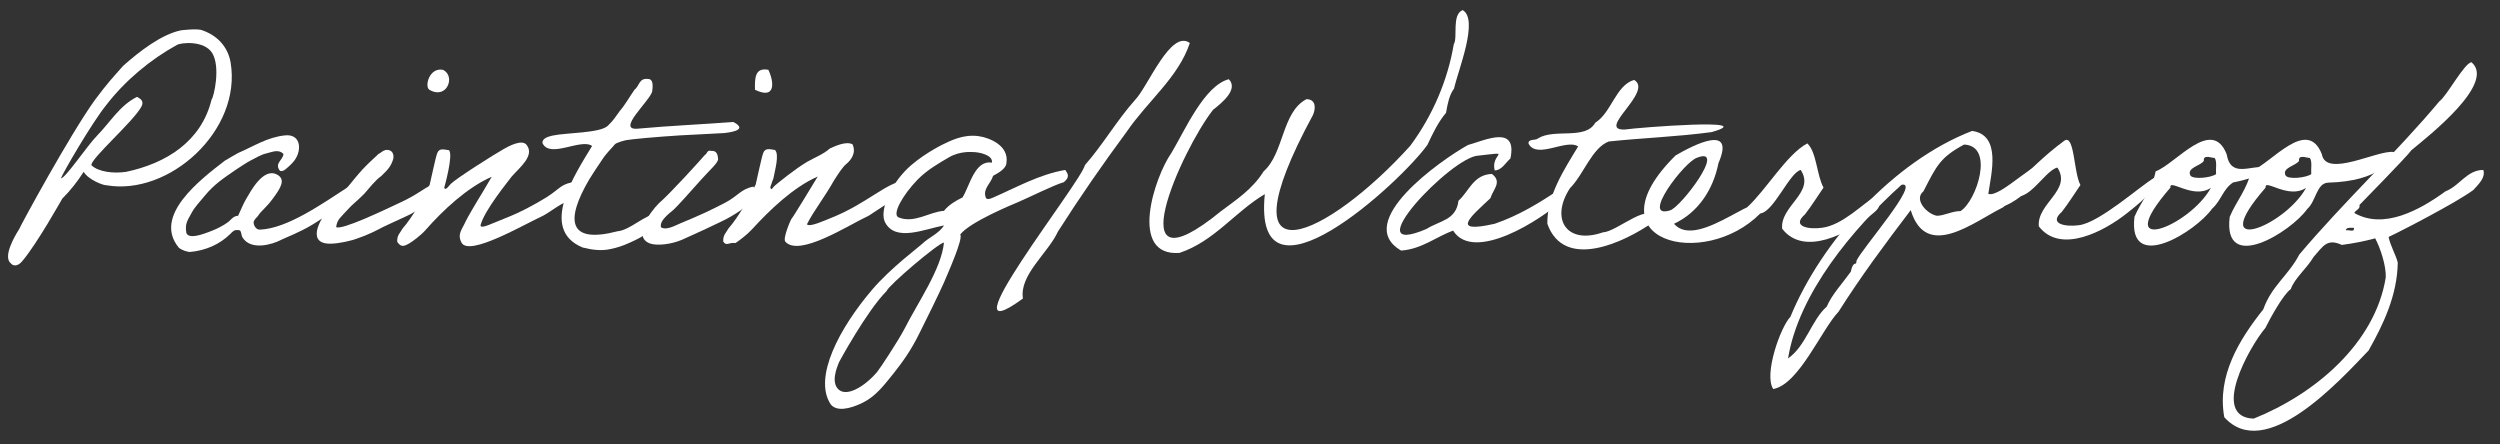
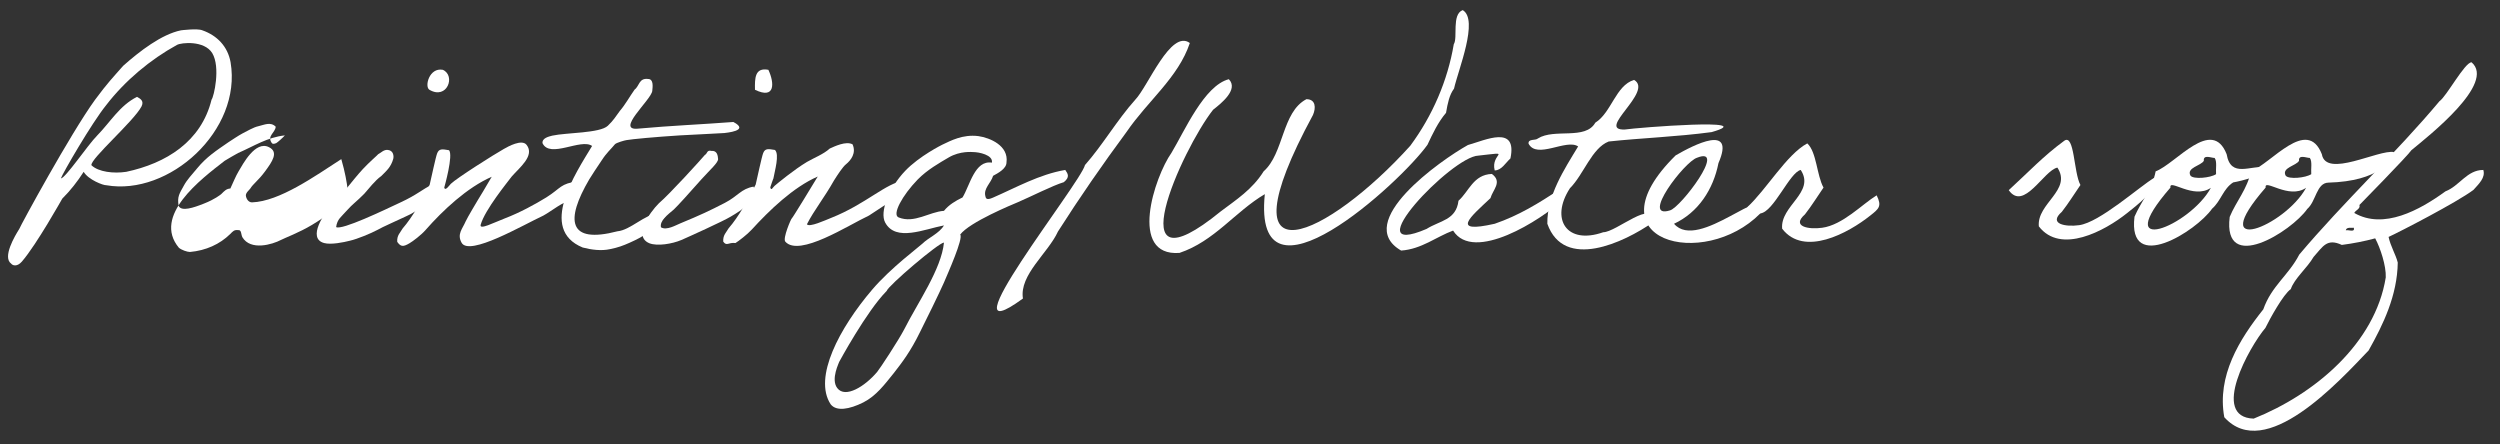
<svg xmlns="http://www.w3.org/2000/svg" id="レイヤー_1" x="0px" y="0px" viewBox="0 0 1063.6 189" style="enable-background:new 0 0 1063.6 189;" xml:space="preserve">
  <rect x="0" y="0" width="1063.6" height="189" fill="#333333" stroke="none" />
  <style type="text/css"> .st0{fill:#FFFFFF;} </style>
  <title>Facility</title>
  <g>
    <path class="st0" d="M35.6,73.1c-2.7,4.2-5.6,7.9-9.1,11.4c-0.2,0.3-10.9,19.5-17.2,26.8c-2.1,2.4-4,1.6-4.5,0.9 c-3.9-2.7,1.5-11.8,3.4-14.8C8.7,96,29.9,57,40.4,42.5c5.4-7.3,7.7-9.6,12-14.5c7-6.2,16.3-13.4,24.6-15.1c0,0,7-0.9,9.1,0 c6.3,2.2,10.8,6.9,12,13.6c4.9,29-26.2,57-52.9,52.3C44,78.9,37.6,76.5,35.6,73.1z M53.7,73.1C70.6,69.5,85.6,60.3,90,42.4 c1-1.2,3.9-13.8,0.3-19.8c-3.4-5.5-13.2-4.5-15-3.5C64,25.3,53.2,34.3,45.2,44.7c-6.1,7.5-18.6,29.1-19.3,31.2 c1.9,0,11.5-14.3,15.4-18.2c5.6-5.7,9.6-12.8,17-16.5c1.4,0.8,3.1,1.7,1.9,4.1c-3.2,6.2-21.9,22.4-21.3,25 C41.9,73.2,48.4,73.9,53.7,73.1z" />
-     <path class="st0" d="M148.4,84.6c-3.3,2.4-9.3,7.3-15.7,11.1c-5.5,3.3-11.5,5.5-13.2,6.4c-3.6,1.9-12.9,4.7-16.4-1.2 c-0.6-1.2-0.3-3.2-1.8-3c-1.7-0.2-2.2,0.5-3.4,1.7c-4.4,4.3-10.3,7-17.1,7.6c-1.2,0-3.7-0.9-4.7-1.8c-11.3-13.6,9.3-29.1,19.5-37 c1.9-1.1,3.8-2.3,5.7-3.3c6.9-3,12.4-6.7,19.9-7.5c7.2-0.8,7.5,7.1,3.3,11.6c-0.8,0.9-3.1,3-3.7,3.3c-1,0.4-1.6,0.4-1.9-0.1 c-2.1-3,1.5-4.3,1.7-6.9c-2.2-2.2-4.8-0.8-7.4-0.2c-2,0.4-5,2.2-6.8,3.1c-1.7,0.9-4.5,2.8-5.9,3.7c-5.2,3.6-9.3,6.2-13.4,11.2 c-2.3,2.8-4.2,4.7-5.6,7.3c-1.8,3.3-2.9,4.6-2.2,8.6c1.2,2.5,6.3,0.8,10.8-1c4.6-1.8,6.9-3.7,7.3-4c1.4-1.4,2.2-2.3,3.9-2.4 c1.4-3,2.2-5.1,3.5-7.3c1.8-3,7.1-13.2,12.9-10.3c4.3,2.1,1.4,6.2-1.7,10.4c-2.7,3.7-5.1,5.3-6.2,7.2c-0.3,0.5-2,1.8-1.9,3 s1,2.9,2.6,2.9c11.7-0.4,26.7-11.1,38-18.4C148.5,79.1,148,84.7,148.4,84.6z" />
+     <path class="st0" d="M148.4,84.6c-3.3,2.4-9.3,7.3-15.7,11.1c-5.5,3.3-11.5,5.5-13.2,6.4c-3.6,1.9-12.9,4.7-16.4-1.2 c-0.6-1.2-0.3-3.2-1.8-3c-1.7-0.2-2.2,0.5-3.4,1.7c-4.4,4.3-10.3,7-17.1,7.6c-1.2,0-3.7-0.9-4.7-1.8c-11.3-13.6,9.3-29.1,19.5-37 c1.9-1.1,3.8-2.3,5.7-3.3c6.9-3,12.4-6.7,19.9-7.5c-0.8,0.9-3.1,3-3.7,3.3c-1,0.4-1.6,0.4-1.9-0.1 c-2.1-3,1.5-4.3,1.7-6.9c-2.2-2.2-4.8-0.8-7.4-0.2c-2,0.4-5,2.2-6.8,3.1c-1.7,0.9-4.5,2.8-5.9,3.7c-5.2,3.6-9.3,6.2-13.4,11.2 c-2.3,2.8-4.2,4.7-5.6,7.3c-1.8,3.3-2.9,4.6-2.2,8.6c1.2,2.5,6.3,0.8,10.8-1c4.6-1.8,6.9-3.7,7.3-4c1.4-1.4,2.2-2.3,3.9-2.4 c1.4-3,2.2-5.1,3.5-7.3c1.8-3,7.1-13.2,12.9-10.3c4.3,2.1,1.4,6.2-1.7,10.4c-2.7,3.7-5.1,5.3-6.2,7.2c-0.3,0.5-2,1.8-1.9,3 s1,2.9,2.6,2.9c11.7-0.4,26.7-11.1,38-18.4C148.5,79.1,148,84.7,148.4,84.6z" />
    <path class="st0" d="M160.6,97.8c-2.8,1.5-8.6,3.9-11.7,4.6c-2.7,0.7-8.1,1.8-11,1c-7.4-2,0-13,4-17c3-2.6,7.8-9.4,12.5-14.5 c2.8-3,5.9-5.6,6.5-6.3c1.1-0.5,2.4-2.1,4.2-1.8c2.3,0.3,2.5,2.6,2.2,3.8c-1,3.5-2.8,5-5.1,7.3c-2.7,1.9-5.3,5.4-7.2,7.5 c-2.9,3-5.1,4.5-7.2,6.9c-2.7,3.1-4.3,3.8-4.8,7.3c2.3,1.5,20.6-7.3,27.2-10.4c7.4-3.4,9.6-5.8,13.4-7.5c5.3-2.4-0.4,8.9-11,13.4 C169.3,93.7,162.6,96.6,160.6,97.8z M188.4,29.7c5.6,2.5,1.8,12.9-5.7,8.5C180.5,36.9,182.6,28.6,188.4,29.7z" />
    <path class="st0" d="M231.2,91.7c-8.8,4.1-31.5,17.4-34.8,11.6c-2.1-3.7,0.4-6,1.7-9.1c0.7-1.6,5.2-9.1,5.2-9.1 c0.1-0.1,3.9-6.4,5.9-9.9c-10.5,4.6-20.8,14.3-28.1,22.6c-1.9,2.2-5.5,4.9-6.9,5.7c-2.7,1.6-3.7,1.5-5.2-0.6 c-0.2-2.8,1.3-3.9,2.3-5.7c4.2-4.8,8.5-12.5,11.5-18.6c0.5-2,2.6-12,3.2-13.4c0.8-2,2.1-1.8,5-1.3c2,1.9-2,15.9-2,15.9 c0.4,1.7,2.2-1,2.8-1.6c2.6-2.5,18.4-12.5,22.5-14.8c1.9-1.1,7.7-4.3,9.7-1.8c3.7,4.6-3.1,9.8-6.3,13.5 c-1.7,2.3-11.4,14.1-13.2,20.5c-0.7,2.4,5.6-0.9,10.3-2.7c6.3-2.4,12.9-6,17.6-8.9c6.4-4,5.8-5.9,13.7-6.9c0.6,5.6-0.7,7.8-2.5,7.9 C239.3,85.8,235,89.6,231.2,91.7z" />
    <path class="st0" d="M280,96.1c-6,3.5-4.8,3.9-12.2,7.2c-2.7,1.2-4.8,2-8.3,2.7c-3.6,0.8-7.8,0.3-11.6-0.7c-19-7.8-3-31.6,4-43.2 c-4.7-3.4-18,5.5-21.1-1.2c-0.2-2.2,2.7-2.8,4.2-3.2c5.9-1.3,20.3-1,23.6-4.2c2.3-2.2,3.3-3.8,5.1-6.3c2.4-2.8,4.1-6,6.3-9.1 c2-1.4,1.8-5,5.7-4.5c2.4,0,2,3.2,1.8,5.1c-0.5,3.9-16.2,17.3-5.7,16c13.1-1.2,27.1-1.8,40.2-2.8c7.3,3.8-3.4,4.6-3.8,4.7 c-4,0.3-10.7,0.5-19,1c-11,0.7-20.3,1.6-22.6,2c-0.8,0.1-4.4,1.1-5,1.8c-1.6,2-3.4,3.4-5.6,6.8c-2,3-4.3,6.4-5.3,8.1 c-10.2,17.4-9.1,27.6,12,22.1c5.5-0.5,11.6-7.2,17.2-7.6c0.6-1.3,1.5,0,3.1-0.3C284.8,92,279.7,94.1,280,96.1z" />
    <path class="st0" d="M289.9,102.1c-4,1.7-10.3,2.7-13.6,1.4c-7.1-2.9,0-13,4-17c4.8-4.1,18-18.7,19.6-20.6c1.1-0.5,0.7-2.2,2.8-1.7 c2.4-0.2,2.7,2,2.8,3.4c0.2,1.5-3.5,4.7-7.1,8.7c-5,5.7-10.4,11.6-11.7,12.8c-2.7,2.3-6.1,4.8-5.5,7.6c2.4,1.5,6.5-1,8.3-1.7 c8.7-3.6,12.3-5.3,18.9-8.7c5.6-2.9,6.9-6,12.2-6.9c2.5,5.3-5,10-9.8,12.8C307.7,94.1,292.9,100.8,289.9,102.1z M326.9,29.7 c2.6,5.6,3,12.7-5.7,8.5C321.1,33.3,321.1,28.6,326.9,29.7z" />
    <path class="st0" d="M369.7,91.7c-8.8,4.1-29.7,17.8-35.6,11.1c-1.2-1.4,2.5-9.8,2.7-9.8c0.3-0.1,9-14.4,11.1-17.9 c-10.5,4.6-20.6,14.4-28.1,22.6c-1.8,2-5.6,4.9-6.9,5.7c-3-0.4-3.7,1.5-5.2-0.6c-0.2-2.8,1.3-3.9,2.3-5.7 c4.2-4.8,8.5-12.5,11.5-18.6c0.5-2,2.6-12,3.2-13.4c0.8-2,2.1-1.8,5-1.3c2,1.9-0.1,8.9-0.7,12.3c0.2-0.9-1.3,3.6-1.3,3.6 c0.4,1.7,1.1,0,1.8-0.6c1.4-1.2,8.3-6.9,13.8-10.2c2.9-1.7,7.1-3.3,9.7-5.7c2-0.9,6.9-3.3,9.7-1.8c1.7,3.7-0.7,6.8-2.8,8.5 c-1.3,1-3.6,4.5-5.1,6.9c-4.1,7.3-8.5,12.7-11.5,18.6c0.9,1.5,8-1.8,10.3-2.7c14.9-5.9,23.3-14.9,31.2-15.9 c0.6,5.6-0.7,7.8-2.5,7.9C377.8,85.8,373.6,89.3,369.7,91.7z" />
    <path class="st0" d="M452.6,77.5c-4.7,1.4-14.1,6.2-19.5,8.5c-2.6,1.1-20.6,8.5-24.6,13.8c1.5,1.4-5.3,16.6-6.9,20.4 c-1.7,3.9-8,16.8-10.2,21.1c-4,8.2-7.6,12.9-11.2,17.5c-3.8,4.7-7.4,9.6-12.9,12.4c-6,3-11.5,3.9-13.9,0.8 c-7.5-11.4,3.8-32.5,17.6-48.7c8-9.4,20.2-18.4,21.5-19.7c2.5-2.5,7.1-4.3,9.1-7.7c-8.4,1.6-20.5,7.1-25-1.2 c-2.5-4.6,1.7-14.9,8.5-22c6-6.3,15.7-11.1,15.7-11.1c3.8-1.8,8.8-4.5,15.4-3.7c5,0.7,13,4.1,12,11.2c0,2.7-3.7,4.6-5.7,5.7 c-0.9,3.1-4.1,5.3-3.3,8.6c0.2,1,0.5,1.9,3.2,0.7c9.9-4.3,19.7-9.9,30.8-11.8C454.3,73.9,455.3,75.3,452.6,77.5z M377.2,123.8 C368.6,132.5,357,154,357,154c0.1,0.1-3.7,7.3-0.8,11.1c3.4,4.5,11.8-0.7,17-6.9c1.1-1.3,9-13.3,11.5-18.1 c5.7-11.3,15.8-25.6,16.9-36.9C399.4,103.2,377.9,121.5,377.2,123.8z M414.1,64.7c-0.4,0-5.6-0.6-10.5,2.3 c-3.9,2.3-9.1,5.2-13.2,9.4c-6.5,6.7-11,14.9-8.1,16.1c6.7,2.7,13.1-2.4,19.3-2.8c2.1-2.6,5-4.3,7.9-5.7c3.1-5,5.2-16,12.5-14.8 C422.6,65.9,416.4,64.7,414.1,64.7z" />
  </g>
  <path class="st0" d="M285.9,57.7" />
  <path class="st0" d="M506.2,18.3c-4.9,14.7-17.9,24.6-26.9,37.8c-10.2,13.8-19.9,27.8-29.2,42.4c-4.2,9.2-16.5,18.4-14.9,28.5 c-35.2,25.7,24.6-49.1,26.4-56.8C468.9,62,475.3,51,483,42.4C488.4,36.8,498.1,12.3,506.2,18.3z" />
  <path class="st0" d="M622.3,4.3c6.9,4.1-1.9,25.4-3.7,33.4c-2,2.7-2.7,6.2-3.4,10.3c-3.4,4-5.7,8.9-7.9,13.6 c-11.5,16.1-74.5,73.8-69.2,21c-12.7,7.5-21.4,20-36.3,25c-21.8,1.6-10.7-32.2-3.4-42.6c5.6-9.3,13.9-28.6,24.4-31.3 c4.3,4.4-3.4,10.4-6.7,13c-13.3,16.9-41.7,79.9,3.3,43.2c6.5-4.9,13.4-9.3,18.2-17c8.7-7.7,7.7-25.2,18.2-30.7c4,0,4.1,3.7,2.8,6.7 c-40.3,74.4,6.7,51.6,41.4,13.1c9.4-12.7,15.9-27.7,18.5-43.2C620.3,16.1,617.5,6.1,622.3,4.3z" />
  <path class="st0" d="M665.3,84.7c-9.7,9-38.4,27.2-47.1,13.4c-7.1,2.6-13.4,7.9-22.1,8.5c-20.8-12,16.9-38.5,28.4-44.9 c7.5-2.1,21.1-8.7,18.1,5.7c-2.1,1.9-3.8,5.1-6.7,5.1c-1.9-7.5,8.4-8-6.9-6.3c-11.4,0.3-53.2,44.5-22.1,31.2 c5.7-3.6,12.6-3.7,13.6-12c4.5-4,6.3-11.1,14.2-11.4c4.6,3.4,0.4,6.7-0.6,10.3c-8.5,8-17.3,15.2,1.8,10.9 c10.2-3.5,18.7-8.7,27.7-14.7C663.6,80.7,665,84.9,665.3,84.7z" />
  <path class="st0" d="M703.2,94.6c-12.3,8.6-37.8,20.6-44.9,0.6c-0.2-12,7.3-23.3,13.1-32.9c-5-3.4-17.6,5.6-21.1-1.2 c-0.2-2.2,3-1.2,4-2.2c7-4.4,20.2,0.8,24.4-6.7c6.9-4.3,8.7-15.9,16.5-18.2c8.5,4.9-16.5,21.6-3.9,21.1c5.2-0.8,58.3-5,36.9,1.1 c-14.8,2-29.8,2.5-43.8,4c-7.2,2.8-10.6,14-16.5,19.9c-8.5,13.1-1.4,24.2,14.2,18.7C687.6,98.8,703.8,84.1,703.2,94.6z" />
  <path class="st0" d="M748.9,90.8c-24,24.3-73.2,11.9-36-24.7c7.6-4.4,25.6-13.7,18.2,3.3c-2.2,11.2-8.6,21-18.9,25.8 C722.6,107.4,753,76,748.9,90.8z M722,67.1c-5.4,1.7-24.2,26.4-11.5,22.4C715.1,88.2,734.9,62,722,67.1z" />
  <path class="st0" d="M798.4,83.1c2.3,4.6,1,5.7-2.7,8.6c-9.4,7.5-28.2,17.7-37.5,5.6c-0.9-9.8,14.2-15.4,7.9-25 c-4.7,1-11.5,17.9-17.2,18.5c-1.4,0.1-4.3-0.8-5.6-2.6c8.1-7.4,16.8-22.5,25.6-27.2c4,3.7,4,13.6,6.9,18.8c-2.5,3.6-5,7.7-7.9,11.4 c-5.9,5.2,1.6,6.5,7.3,5.7C784,95.7,792.2,86.9,798.4,83.1z" />
-   <path class="st0" d="M874,68c-2,4.6-12.1,15.2-19.4,18.8c-4.7,2.3-0.3,0-2.6,1.5c-12.3,6.1-32.5,22.7-39.1,1.1 c-11.1,14.6-21,27.9-30.7,43.2c-7.2,7.5-16.9,31-27.8,32.9c-4.1-6.1,3.1-26.4,7.3-30.7c13.2-32.1,43.7-66.1,77.3-79.1 c12.5,1.7,8.2,17.9,6.9,26.8C851.4,84.2,867.3,66.2,874,68z M809,78.6c-20.9,18.8-43.8,46.3-48.3,73.9c7.6-5.3,9.9-16.2,16.5-22.1 c2-4.9,7-10.3,10.2-14.8c1.1-5.3,2.5-2.1,2.4-4.6C791.8,106.1,817.6,76.9,809,78.6z M835.6,61.5c-10.2,5.5-11.7,9-17.3,19.9 c-4.2,3.4,1.4,9.6,5.7,10.4c3.1,0,6.5-2,10.1-2C840.9,85.5,848.7,62,835.6,61.5z" />
  <path class="st0" d="M916.4,75.7c2.3,4.6-7.9,12.1-11.5,15c-9.4,7.5-28.2,17.7-37.5,5.6c-0.9-9.8,14.2-15.4,7.9-25 c-5.8,1.2-14.3,18.7-20.7,9.6c8.1-7.4,14.7-14.5,23.6-21c4.4-3.2,4,13.6,6.9,18.8c-2.5,3.6-5,7.7-7.9,11.4c-5.9,5.2,1.6,6.5,7.3,5.7 C893.2,94.7,910.2,79.4,916.4,75.7z" />
  <path class="st0" d="M917.1,72.9c8.7-3.3,23.9-23.3,30.2-7.3c1.8,10.4,10.2,4.5,16.8,5.6c-0.7,3.5-10.6,5.8-14,6.4 c-4.3,2.7-5.2,7.9-9,11.2c-6.7,9.6-36,28-33,3.4C910.9,85.7,915.7,80.3,917.1,72.9z M923.4,79.8c-26.1,30,8.2,16.6,17.2,0.1 C933.2,85,922.7,75.8,923.4,79.8z M937.6,68.4c-1.1,2.1-7.5,2.9-5.7,6.3c1.2,1.7,8.5,1,10.9-0.6c-0.2-2.2,0.5-5.4-0.6-6.9 C940.8,67.2,937.3,65.6,937.6,68.4z" />
  <path class="st0" d="M957.6,72.9c8.7-3.3,23.9-23.3,30.2-7.3c1.8,10.4,24.1-2.1,30.7-0.9c-0.7,3.5-6.2,12.4-27.9,13 c-5.1,0.1-5.2,7.9-9,11.2c-6.7,9.6-36,28-33,3.4C951.3,85.7,956.2,80.3,957.6,72.9z M963.9,79.8c-26.1,30,8.2,16.6,17.2,0.1 C973.7,85,963.2,75.8,963.9,79.8z M978.1,68.4c-1.1,2.1-7.5,2.9-5.7,6.3c1.2,1.7,8.5,1,10.9-0.6c-0.2-2.2,0.5-5.4-0.6-6.9 C981.3,67.2,977.8,65.6,978.1,68.4z" />
  <path class="st0" d="M1052.3,80.8c-7.1,5.3-31.1,17.7-36.1,20c0.8,3.9,3.1,7.6,3.9,10.9c-0.2,14-6.2,26.4-12.4,37.4 c-12.8,13.4-44,47.7-61.4,28.4c-3.2-17.6,6.4-33.1,16.6-45.9c3.5-10,10.7-14.4,15.3-23.3c18.8-22.3,41.2-43.2,59.7-65.3 c2.9-1.9,10.7-16.5,13.6-16.5c10.4,8.9-18.2,31.3-25.6,37.4c-1.4,2.2-22.1,23.3-22.1,23.3c0.5,1.7-1.7,2.2-2.2,3.4 c12.5,7.2,27.8-1.2,38.8-9.2c6-2.3,9.1-9.1,16.1-9.1C1057.5,75.6,1054.6,78.2,1052.3,80.8z M958.8,178.1c26-10.4,51.7-32,56.2-60.1 c0.2-4.9-2.3-12.5-4.5-16.6c-4.4,1.2-9.5,2.2-14.2,2.8c-6.4-3-8.1,0.8-12,5.1c-2.8,4.8-8.2,9.2-9.7,13.7 c-3.2,2.2-8.9,12.6-10.8,16.5C957,147.5,940.2,177.5,958.8,178.1z M998,98c1-0.4,4,1.1,3.4-1.1C1000.4,97,998.2,96.5,998,98z" />
</svg>